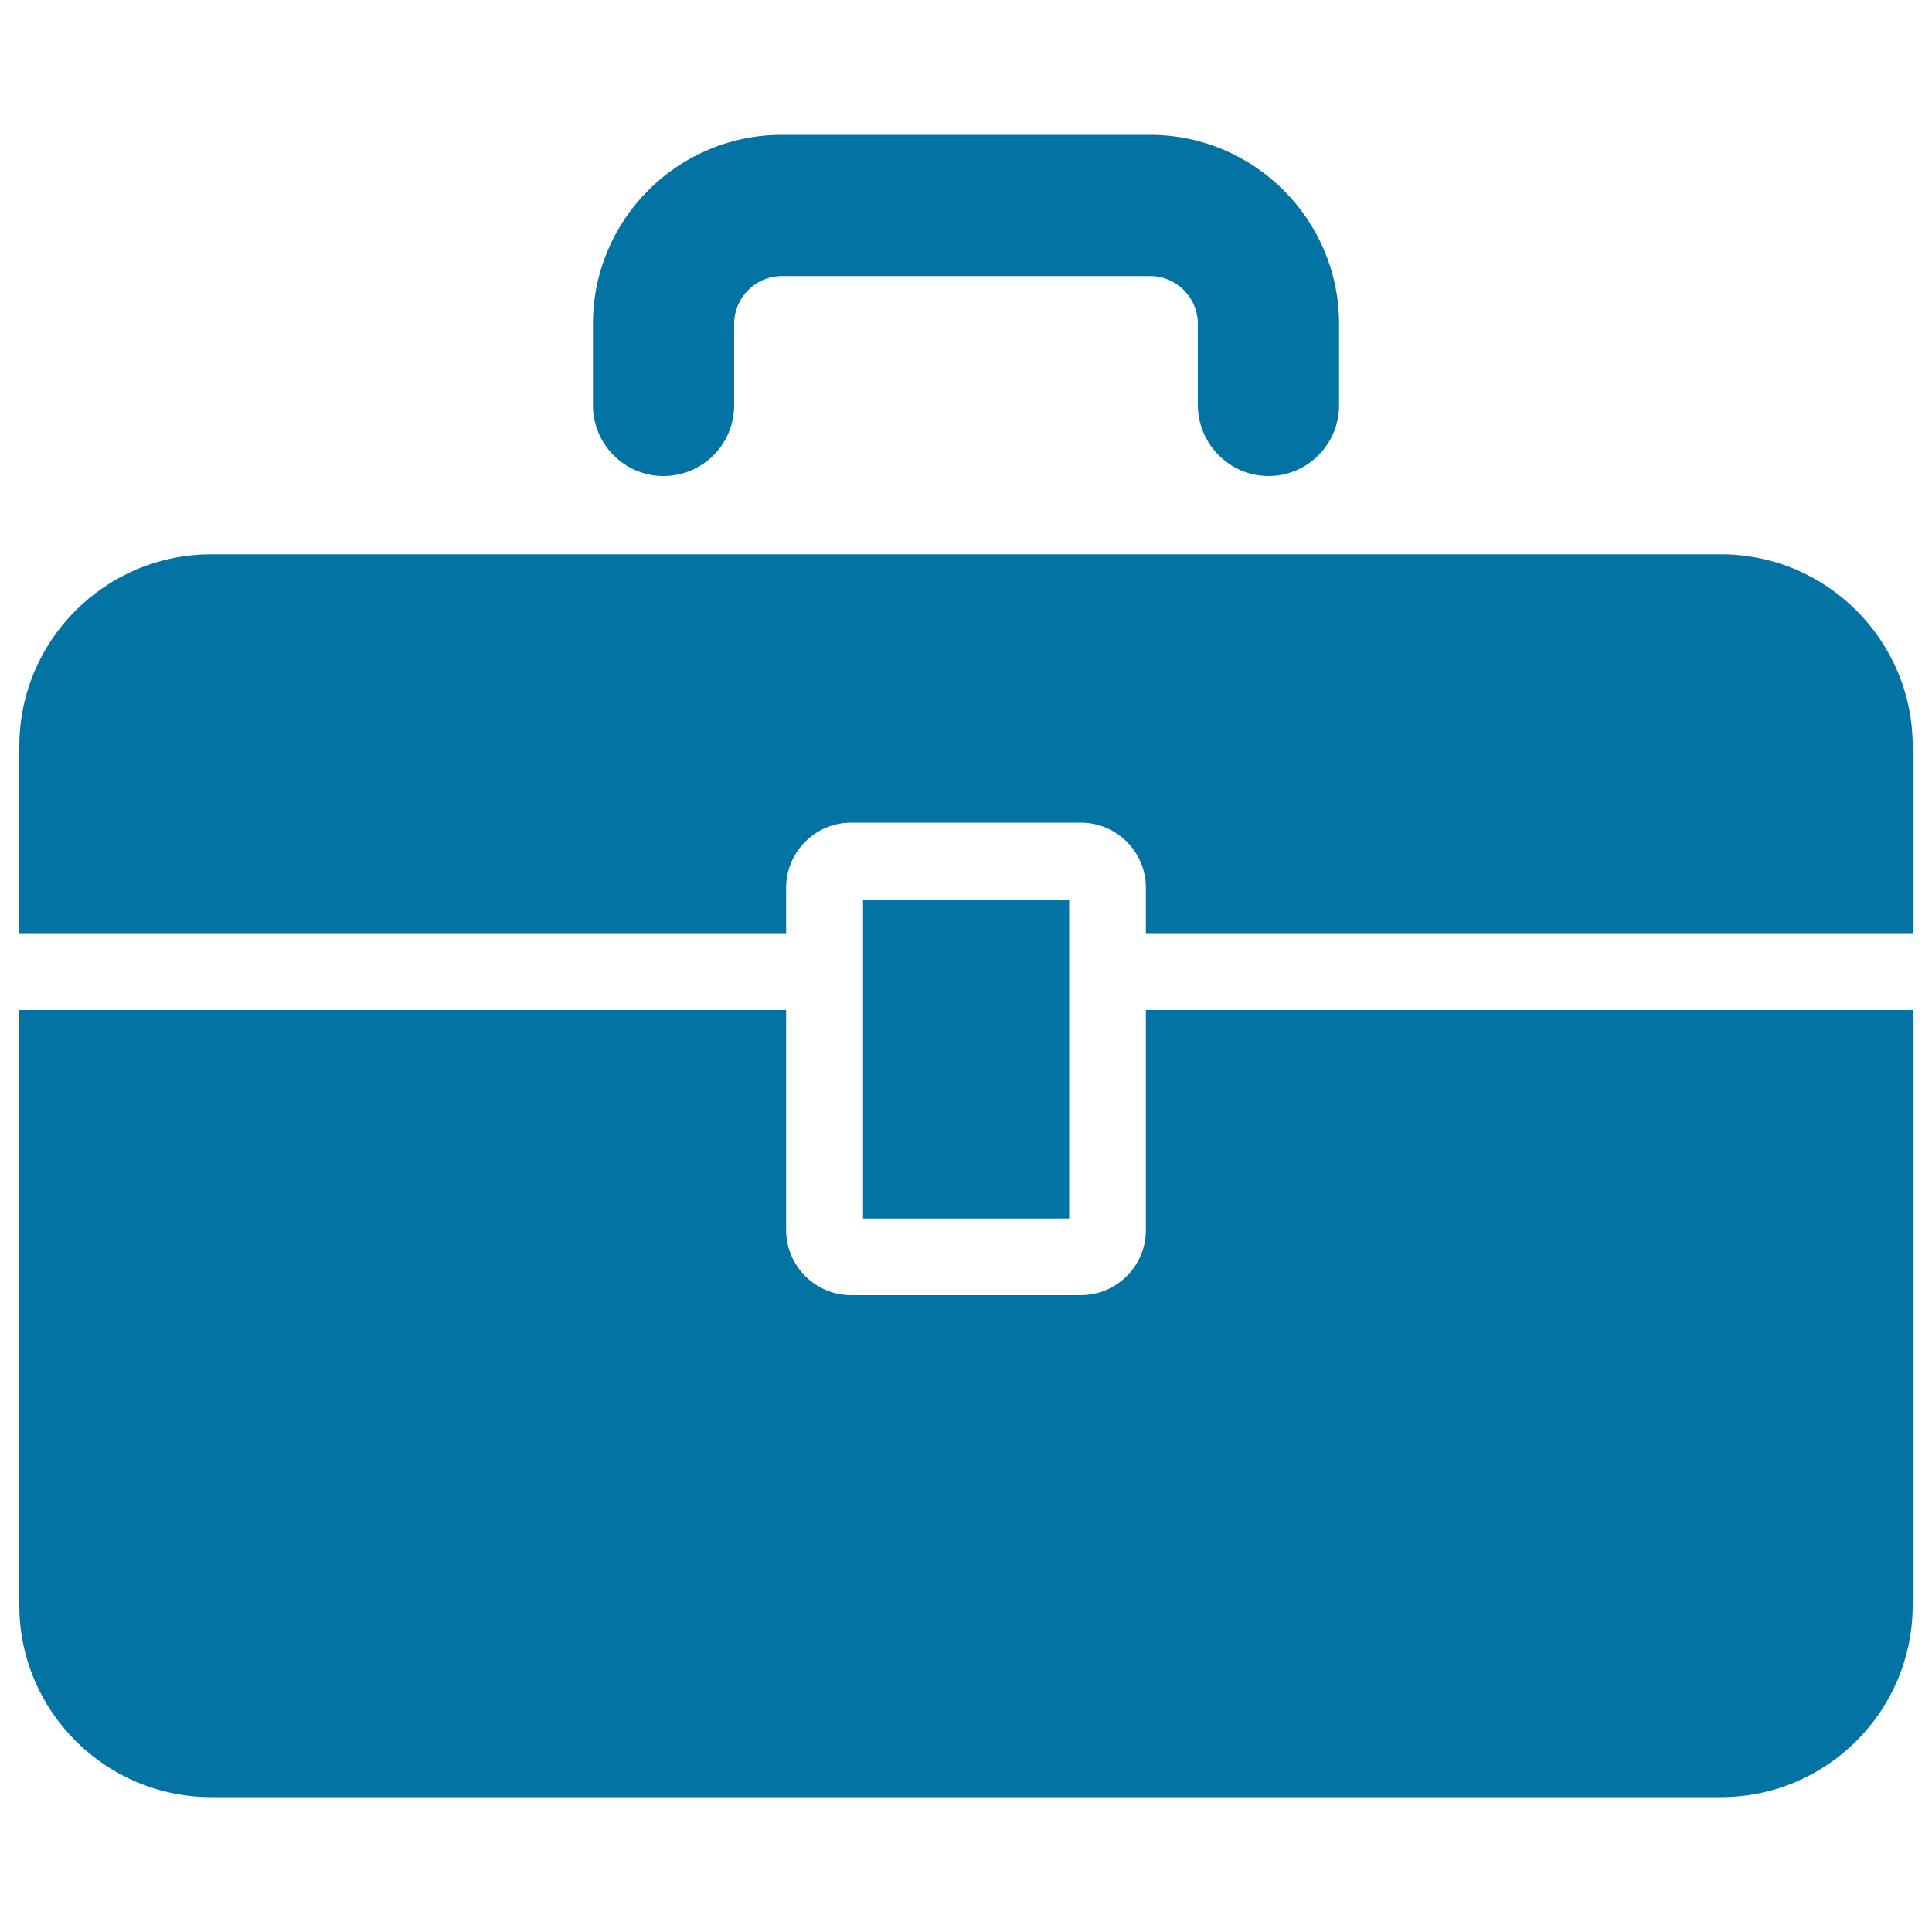
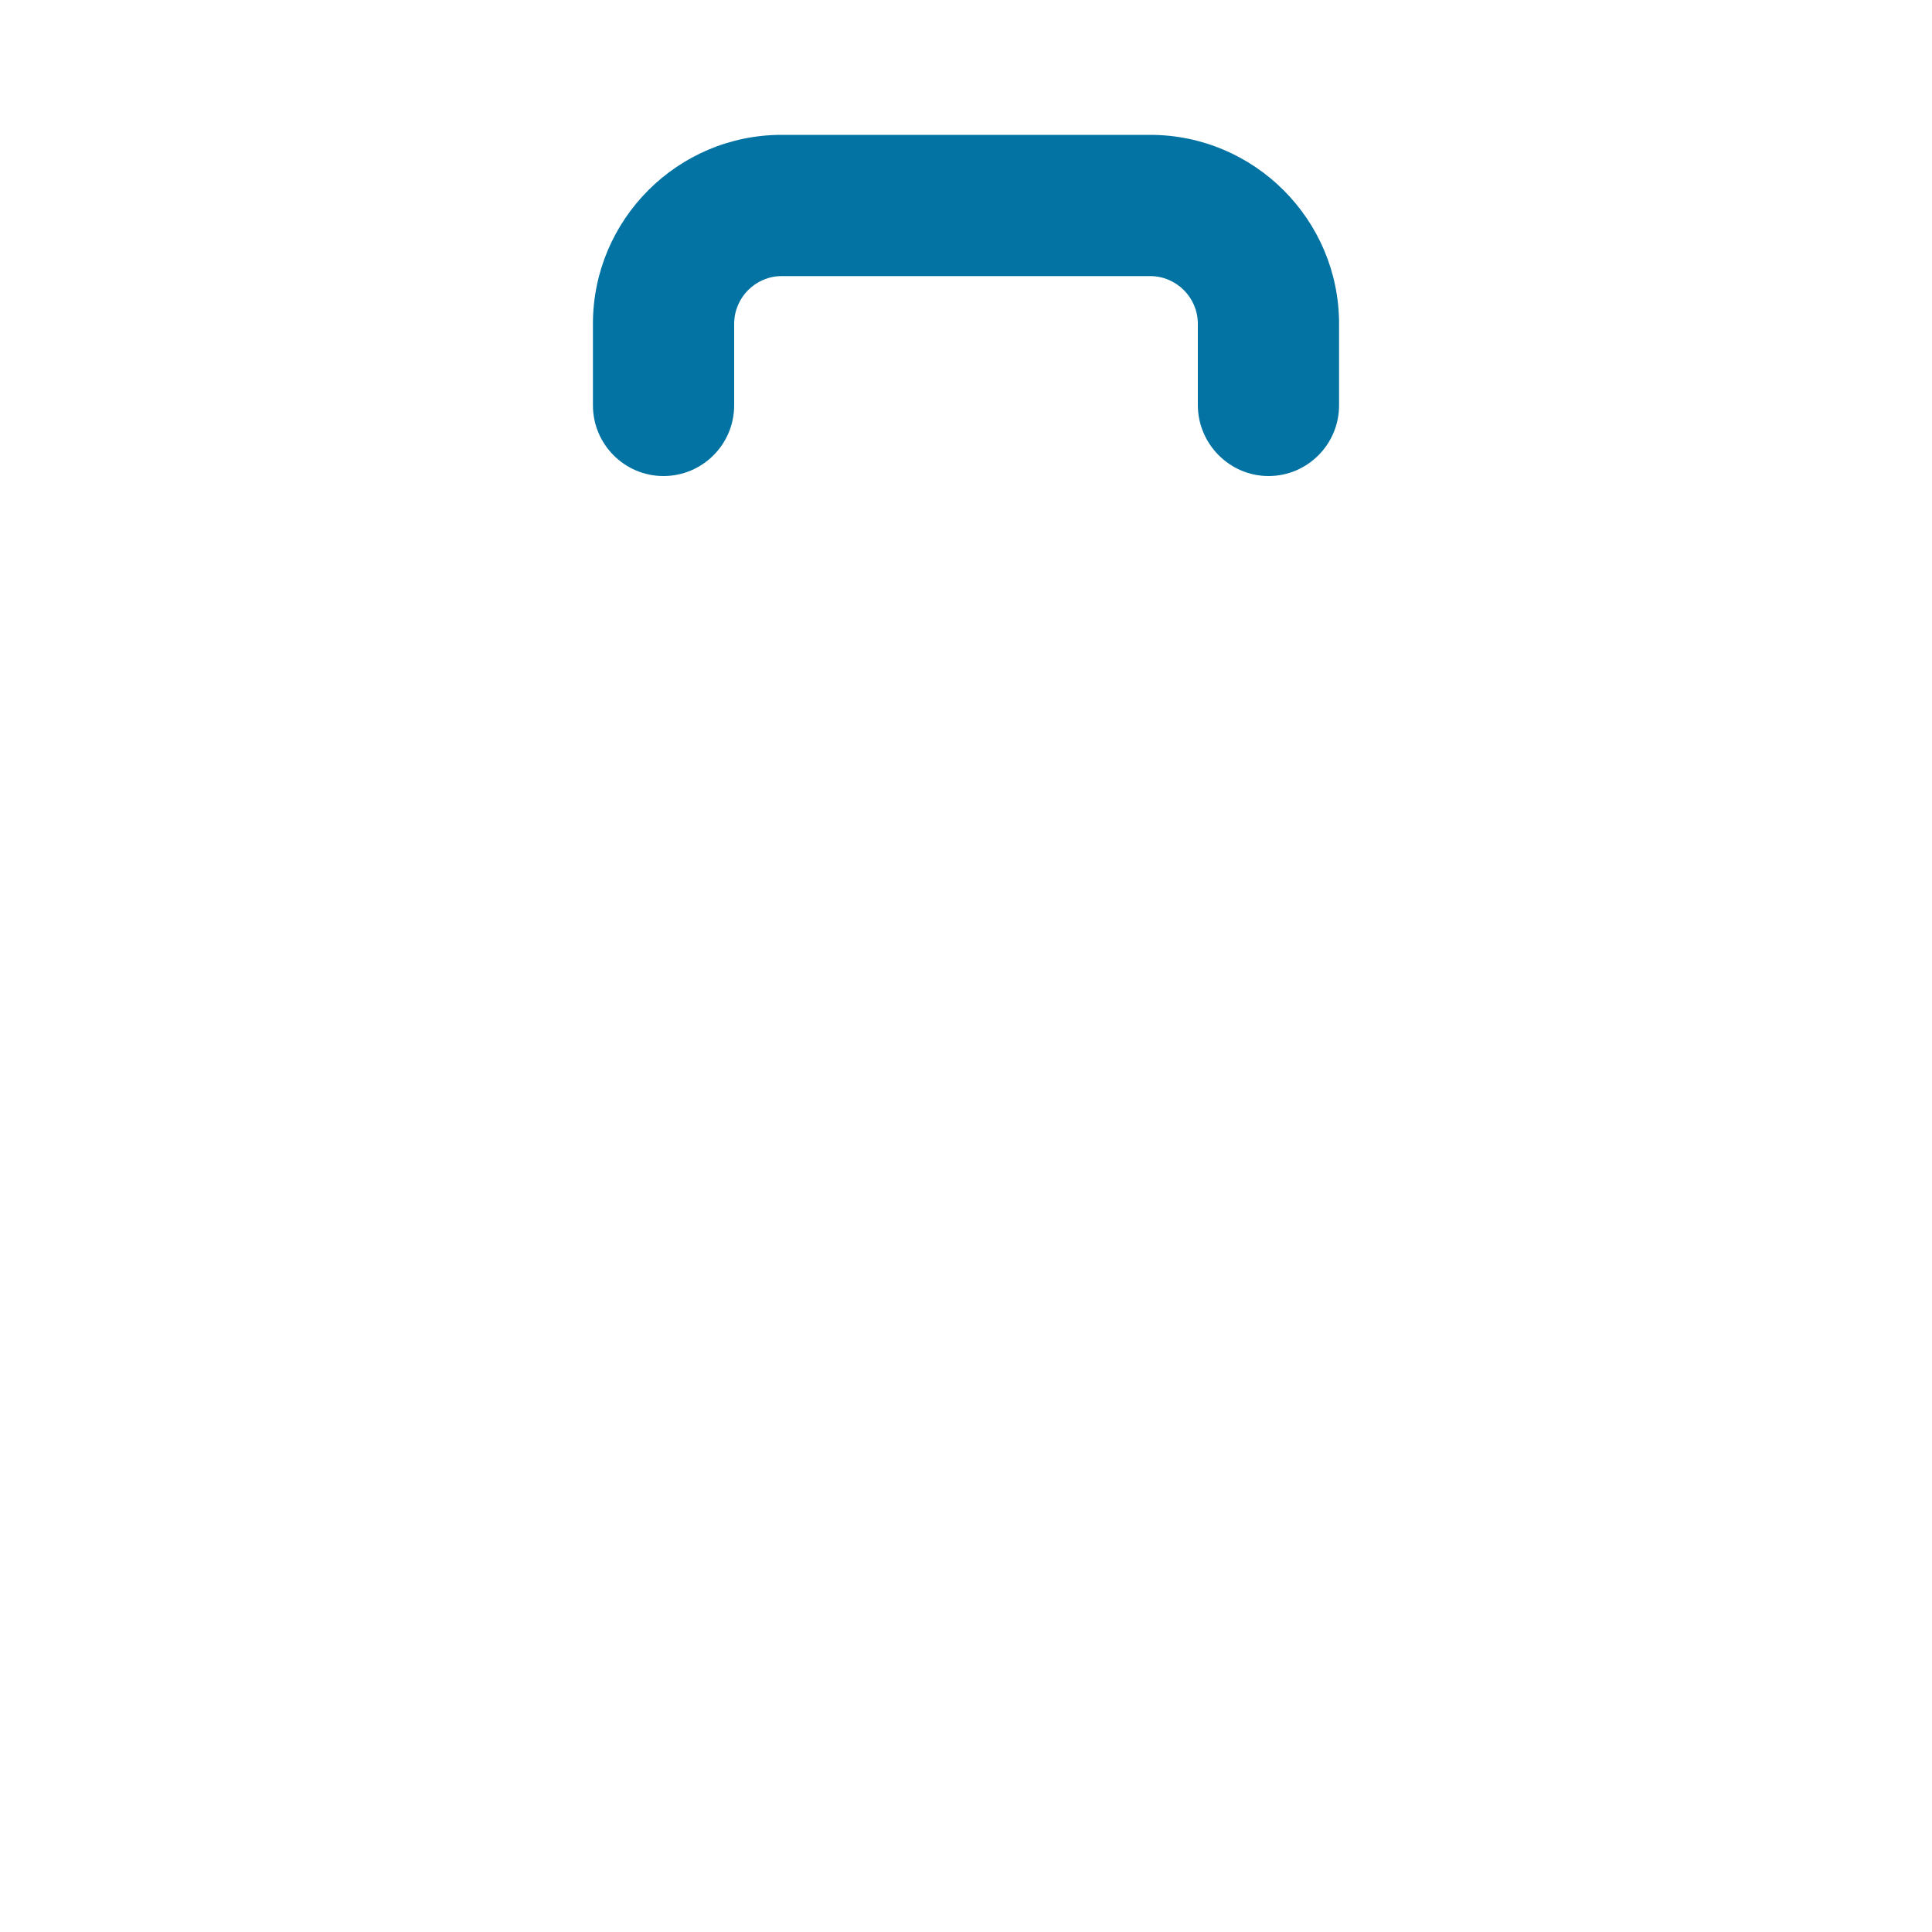
<svg xmlns="http://www.w3.org/2000/svg" viewBox="0 0 1000 1000" style="fill:#0273a2">
  <title>Small Toolbox SVG icon</title>
  <g>
-     <path d="M593.1,636.7c0,18.6-15.1,33.7-33.8,33.7H440.6c-18.6,0-33.7-15.2-33.7-33.7V522.8H10v308.1c0,54.8,44.5,99.3,99.4,99.3h781.3c54.8,0,99.3-44.5,99.3-99.3V522.8H593.1V636.7z" />
-     <path d="M890.7,286.9H109.4c-54.9,0-99.4,44.5-99.4,99.4V483h396.9v-23.5c0-18.6,15.1-33.7,33.7-33.7h118.7c18.7,0,33.8,15.1,33.8,33.7V483H990v-96.8C990,331.4,945.5,286.9,890.7,286.9z" />
    <path d="M656.6,246.4c20.1,0,36.5-16.4,36.5-36.6v-42.2c0-53.9-43.9-97.8-97.8-97.8H404.6c-53.9,0-97.7,43.9-97.7,97.8v42.2c0,20.2,16.4,36.6,36.5,36.6c20.2,0,36.6-16.4,36.6-36.6v-42.2c0-13.6,11.1-24.7,24.6-24.7h190.7c13.6,0,24.7,11.1,24.7,24.7v42.2C620.1,229.9,636.5,246.4,656.6,246.4z" />
-     <path d="M446.7,465.6c0,11,0,154.2,0,165.1c10.3,0,96.5,0,106.7,0c0-10.9,0-154.1,0-165.1C543.2,465.6,456.9,465.6,446.7,465.6z" />
  </g>
</svg>